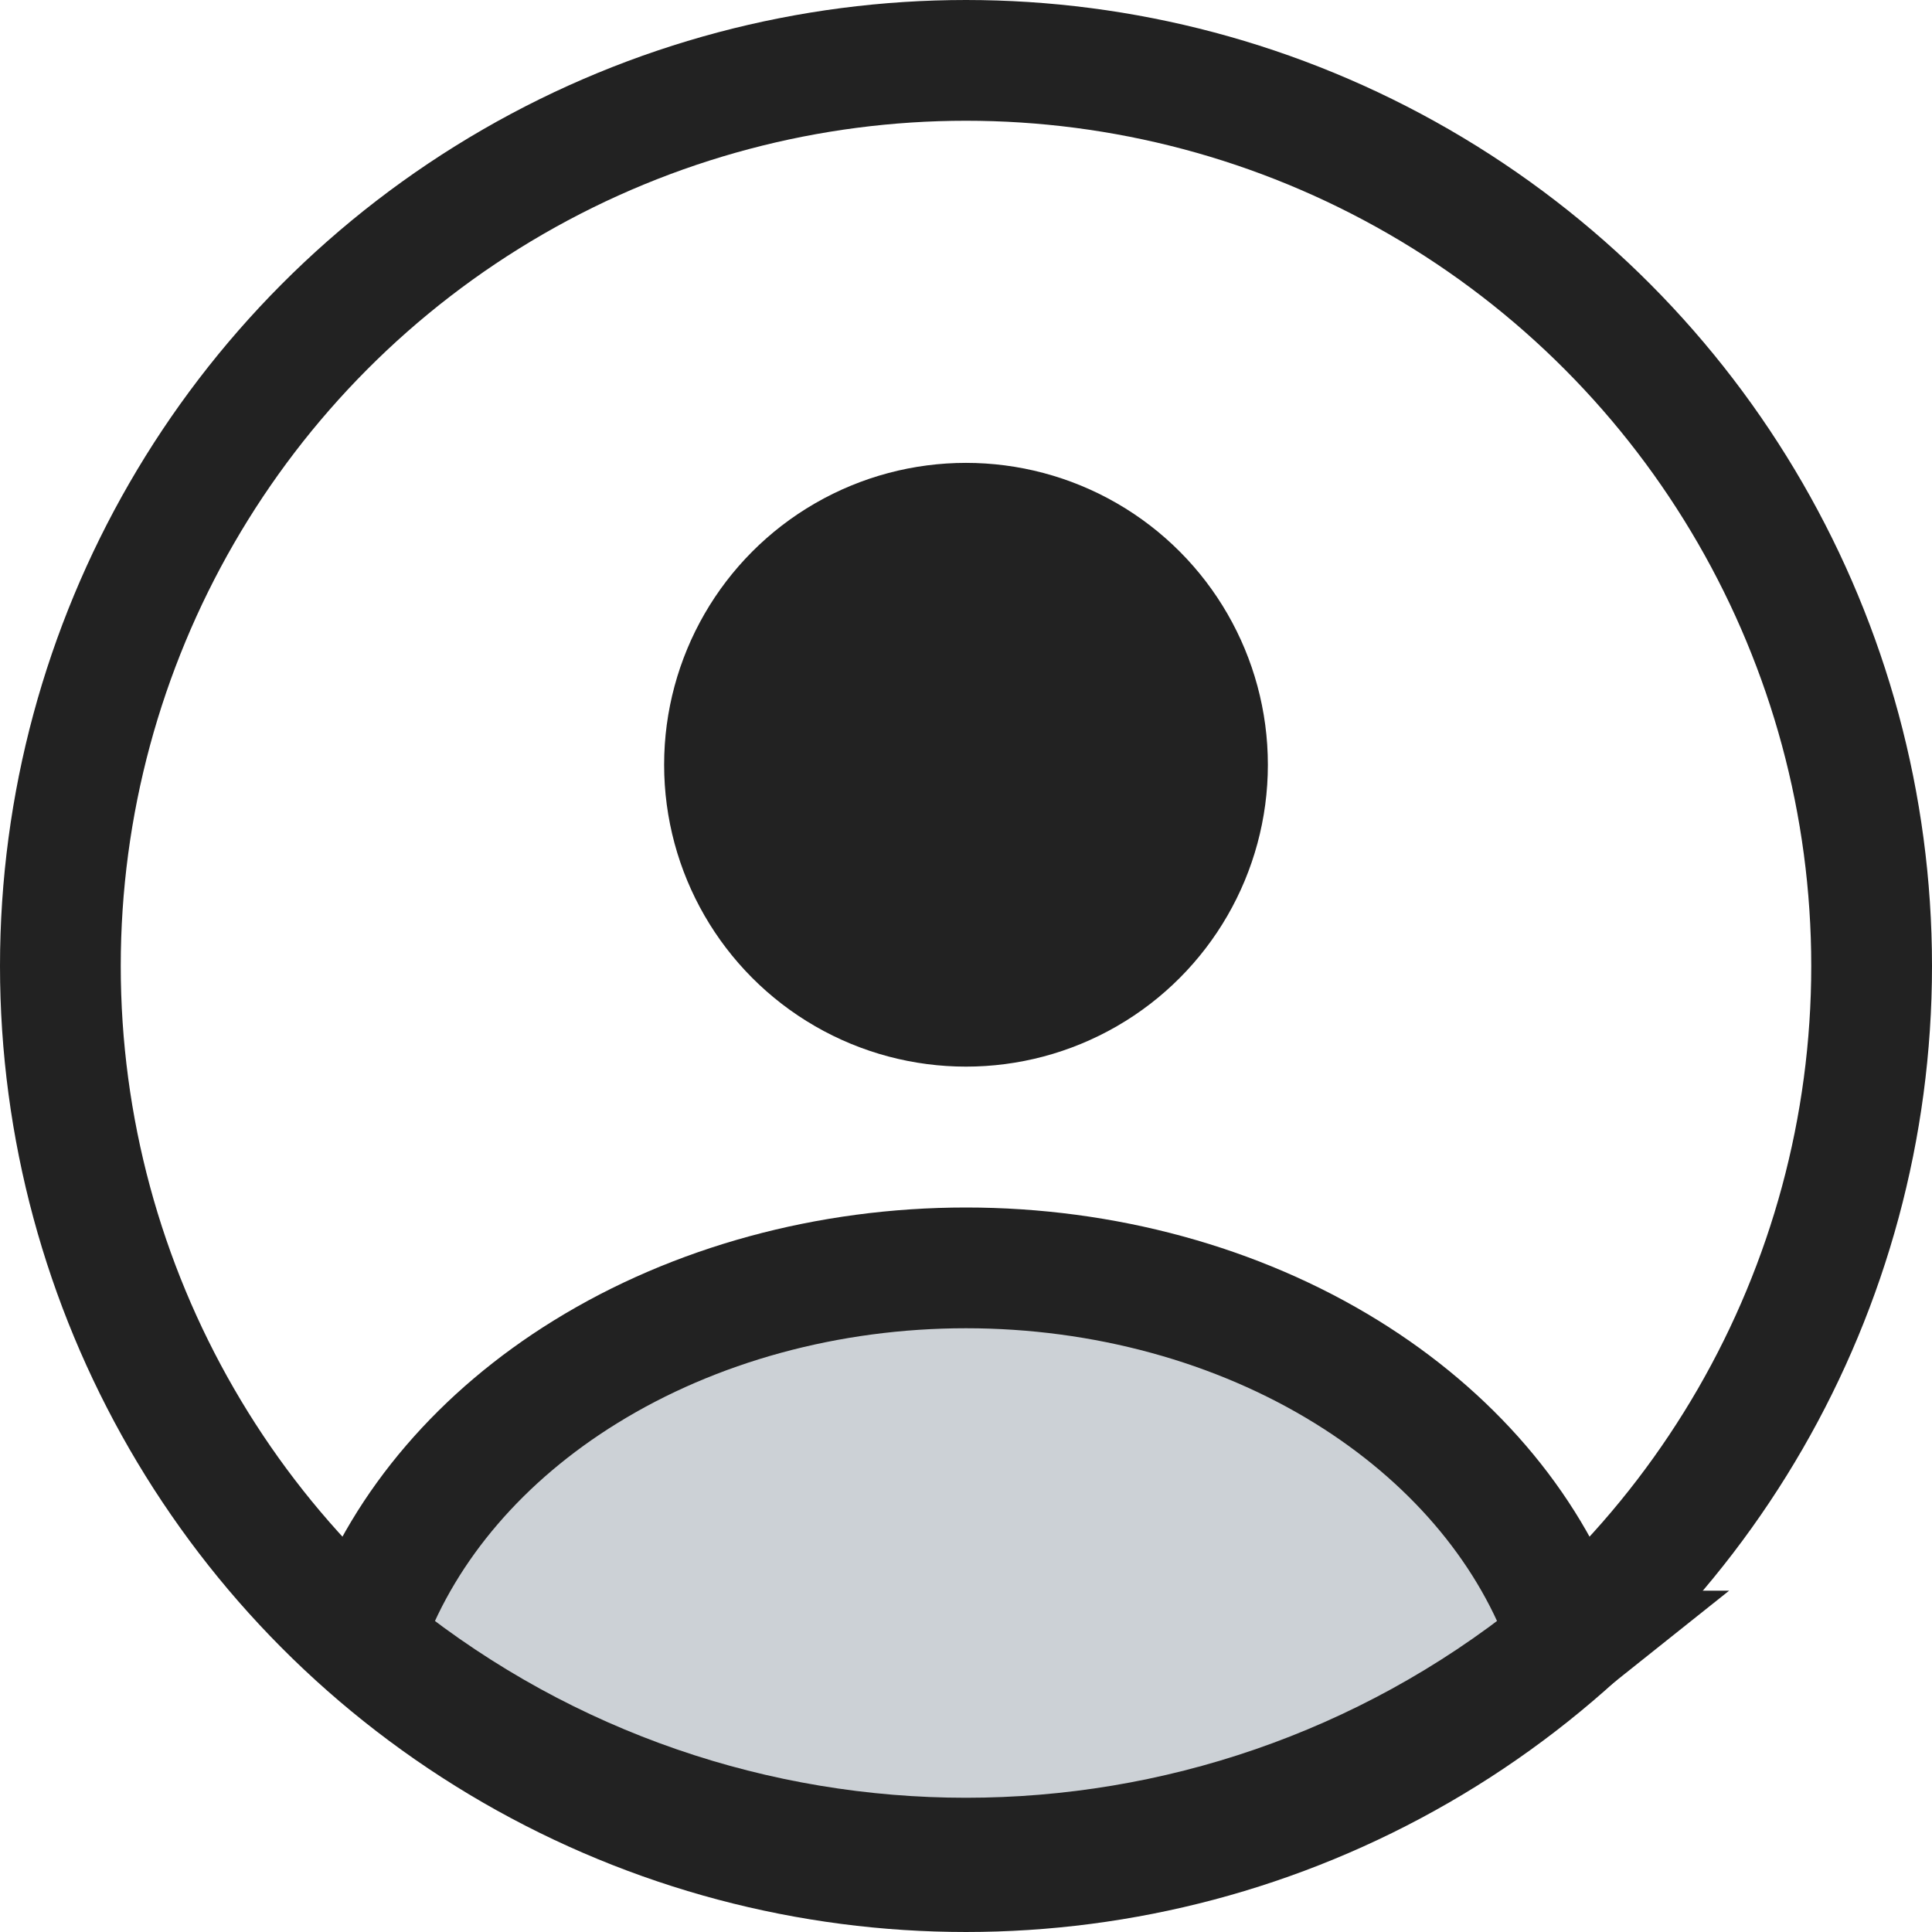
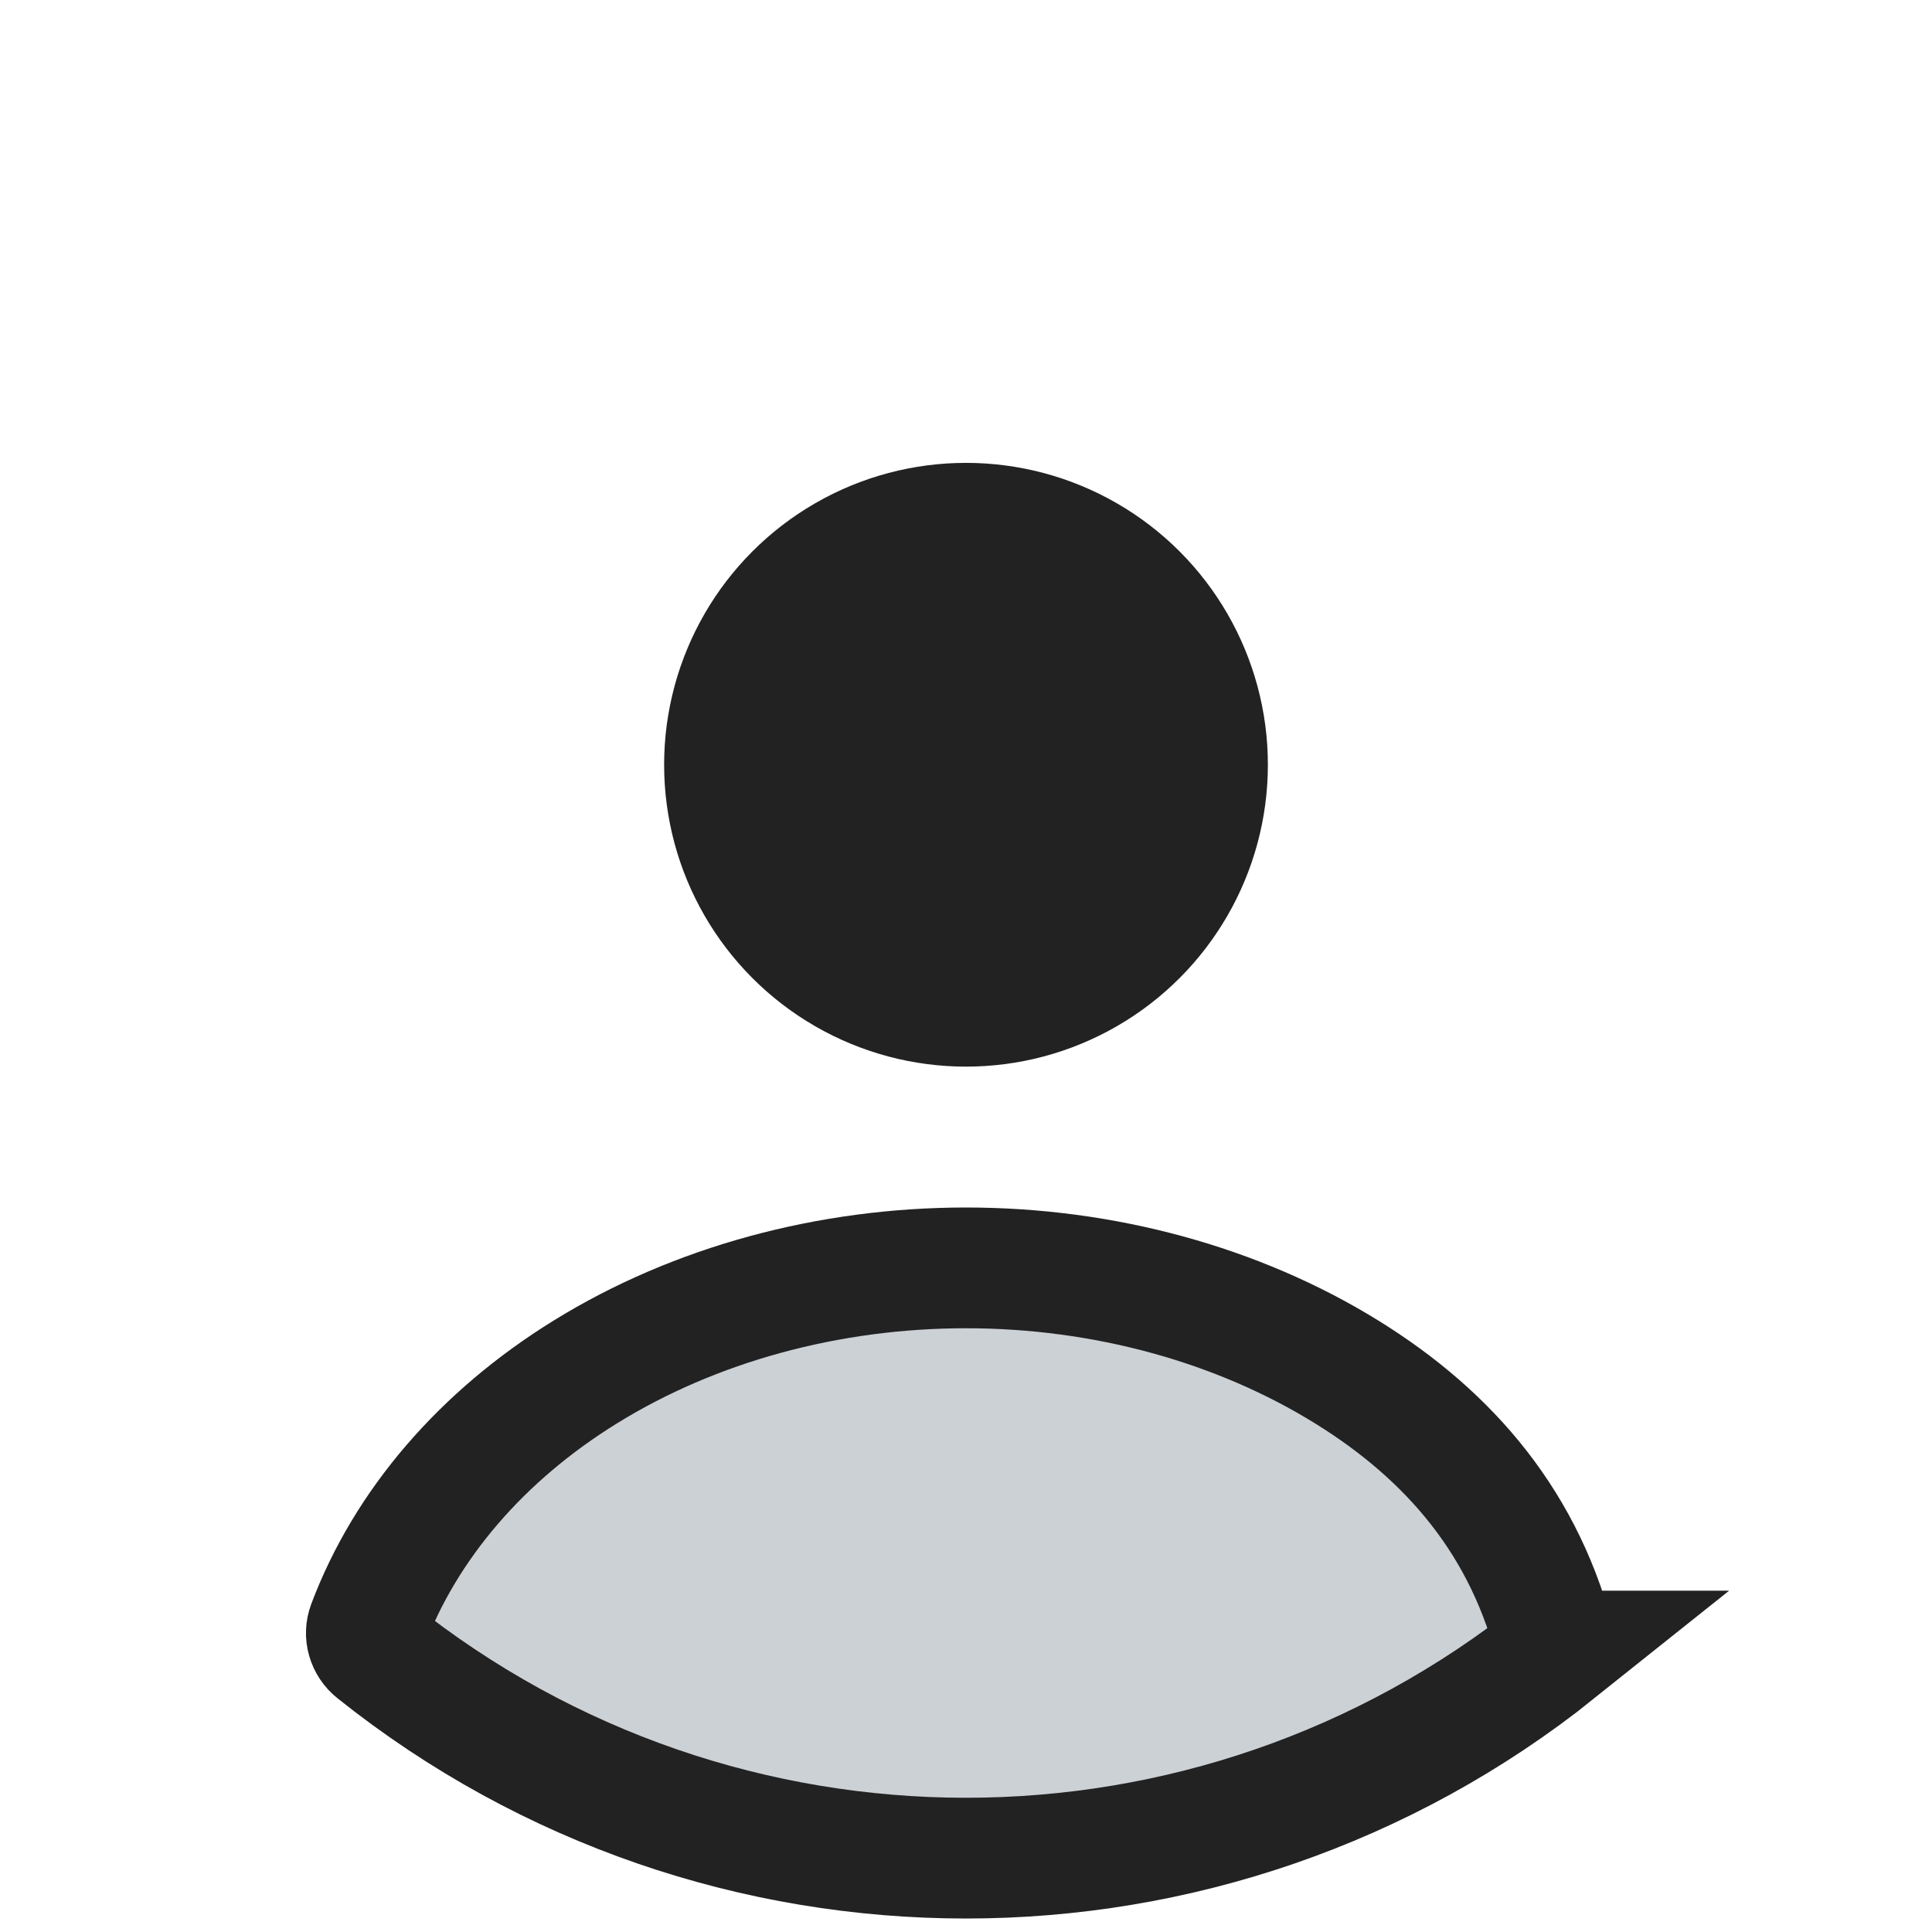
<svg xmlns="http://www.w3.org/2000/svg" width="640" height="640" viewBox="0 0 19.2 19.2" fill="none" version="1.1" id="svg2">
  <defs id="defs2" />
  <circle cx="9.6" cy="7.6" r="3" fill="#222222" id="circle1" />
-   <circle cx="9.6" cy="9.6" r="9" stroke="#222222" stroke-width="1.2" id="circle2" />
-   <path d="m 15.472,16.408 c 0.077,-0.061 0.108,-0.165 0.073,-0.257 C 15.169,15.152 14.413,14.271 13.381,13.633 12.297,12.963 10.967,12.6 9.6,12.6 c -1.367,0 -2.697,0.363 -3.781,1.033 -1.032,0.637 -1.788,1.519 -2.164,2.518 -0.035,0.092 -0.004,0.196 0.073,0.257 3.434,2.744 8.31,2.744 11.744,0 z" fill="#2a4157" fill-opacity="0.24" stroke="#222222" stroke-width="1.2" stroke-linecap="round" id="path2" />
+   <path d="m 15.472,16.408 C 15.169,15.152 14.413,14.271 13.381,13.633 12.297,12.963 10.967,12.6 9.6,12.6 c -1.367,0 -2.697,0.363 -3.781,1.033 -1.032,0.637 -1.788,1.519 -2.164,2.518 -0.035,0.092 -0.004,0.196 0.073,0.257 3.434,2.744 8.31,2.744 11.744,0 z" fill="#2a4157" fill-opacity="0.24" stroke="#222222" stroke-width="1.2" stroke-linecap="round" id="path2" />
</svg>